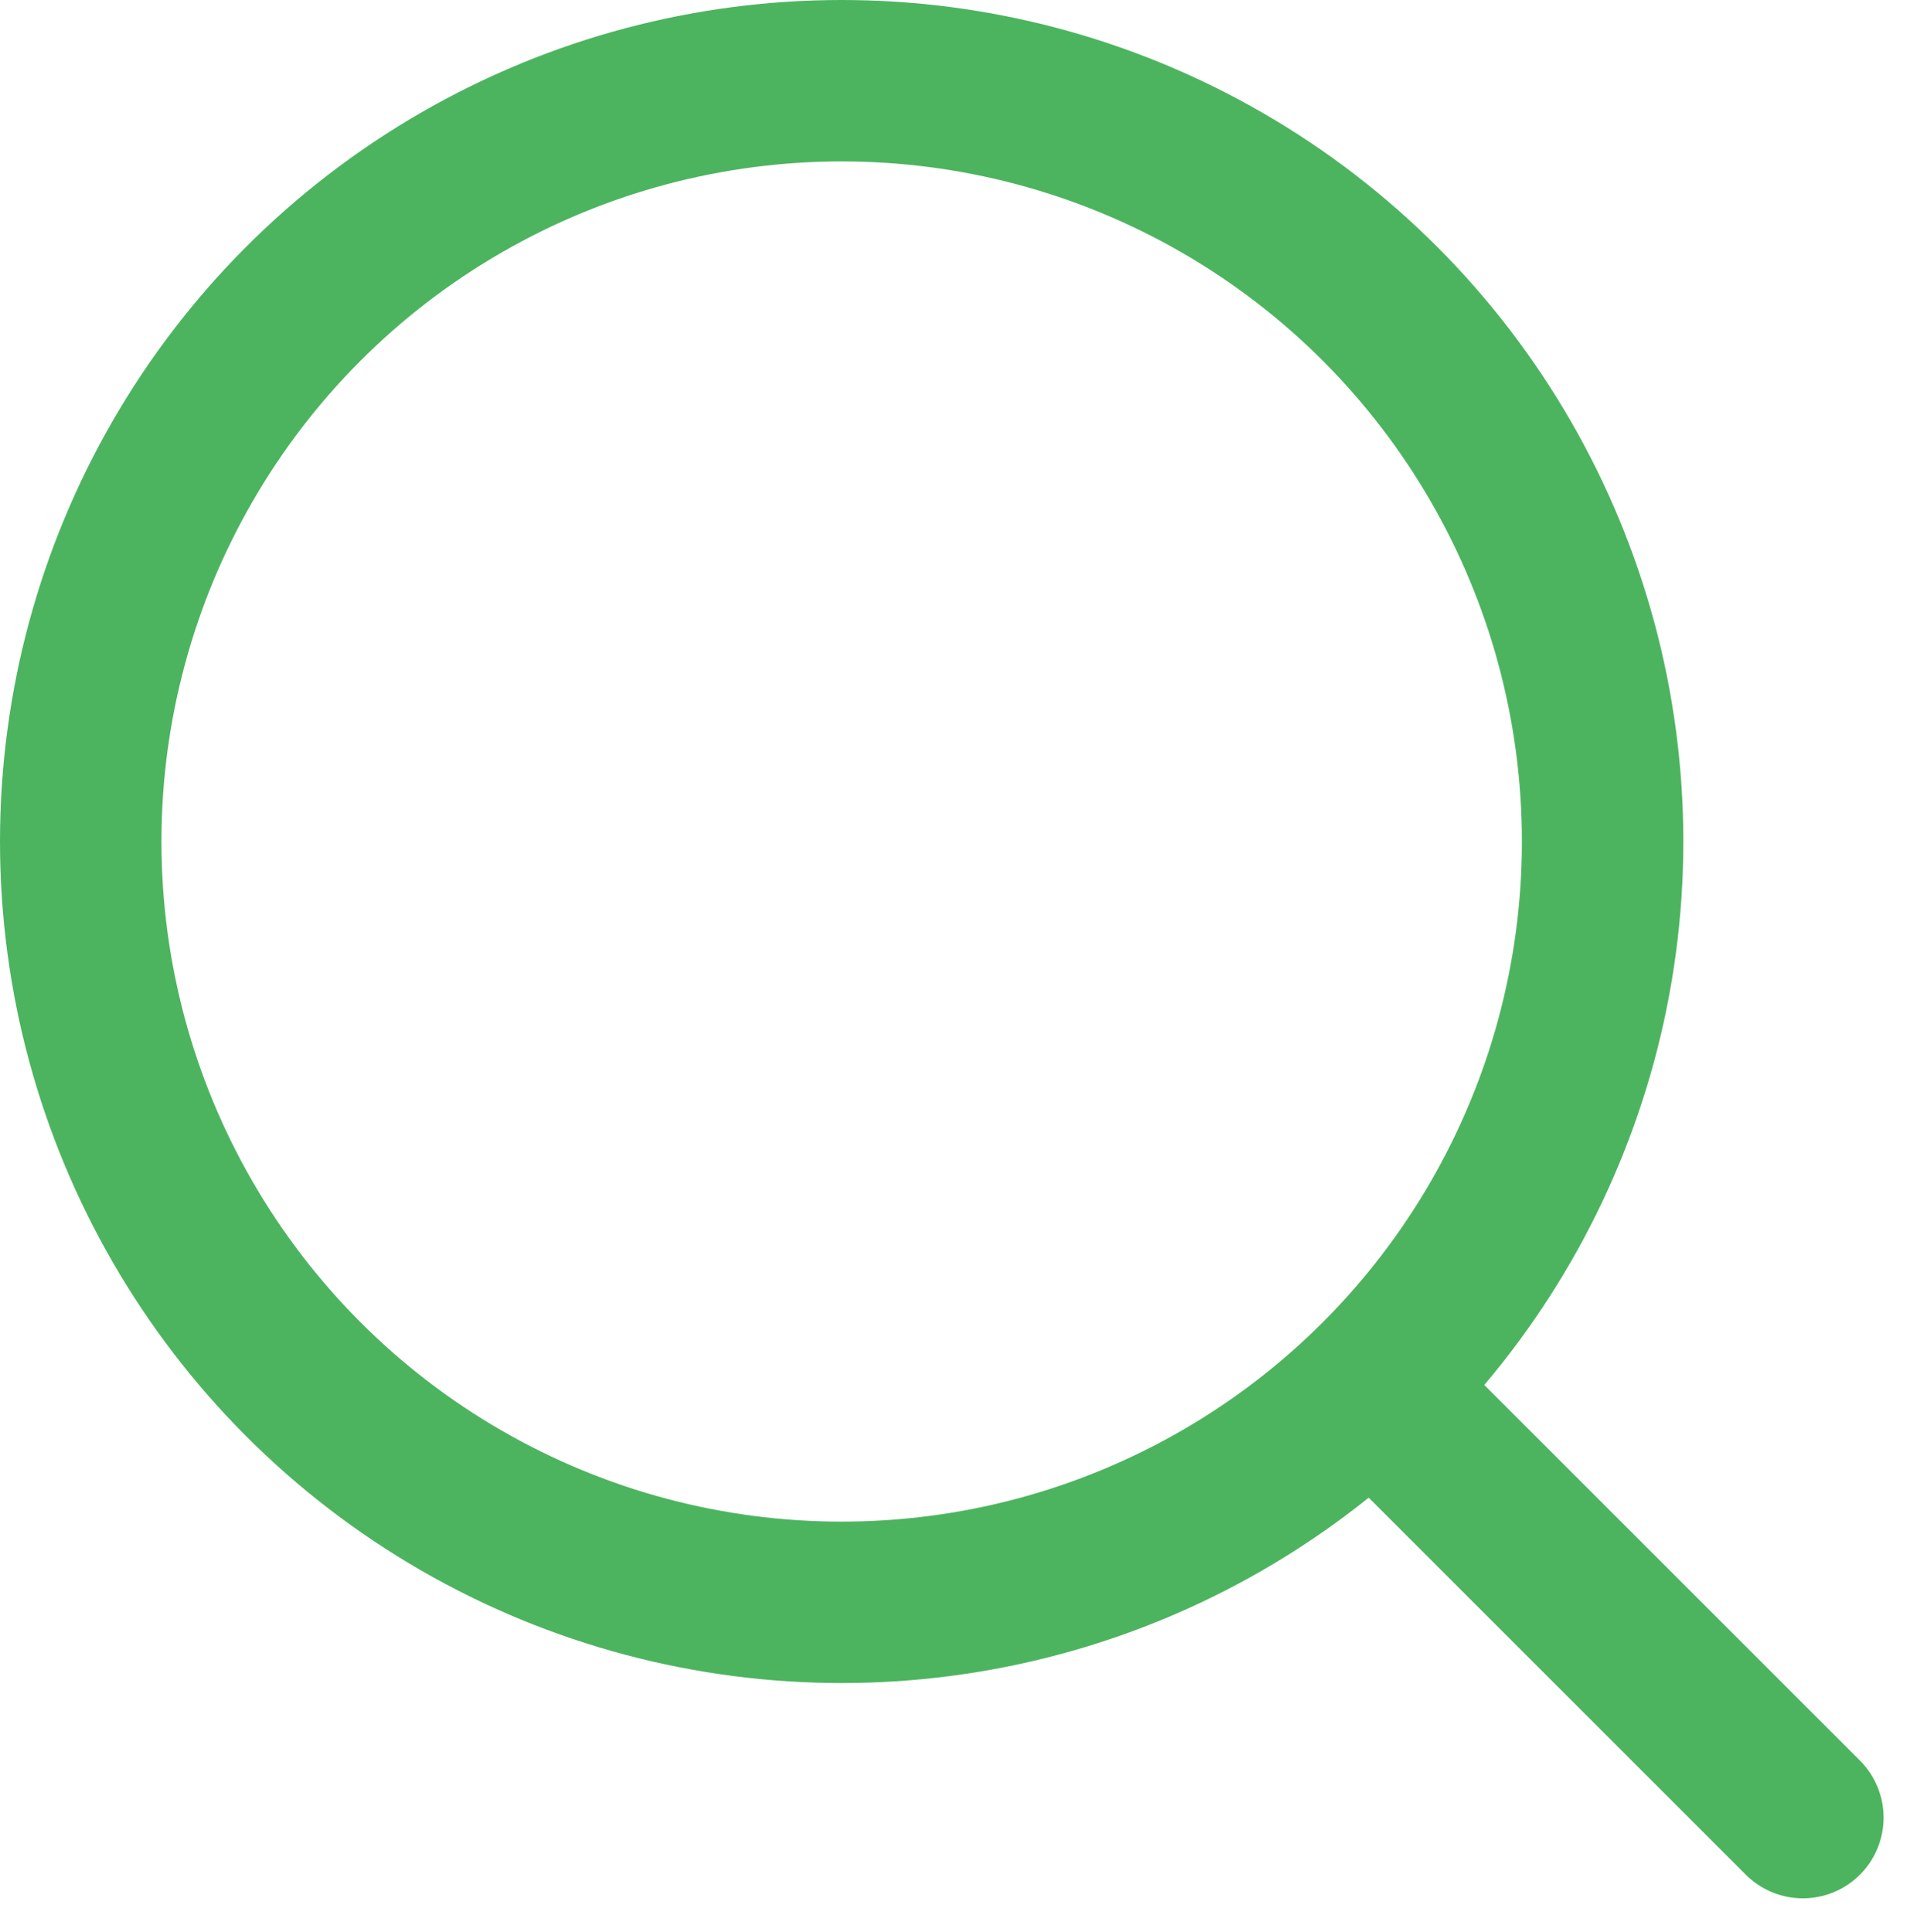
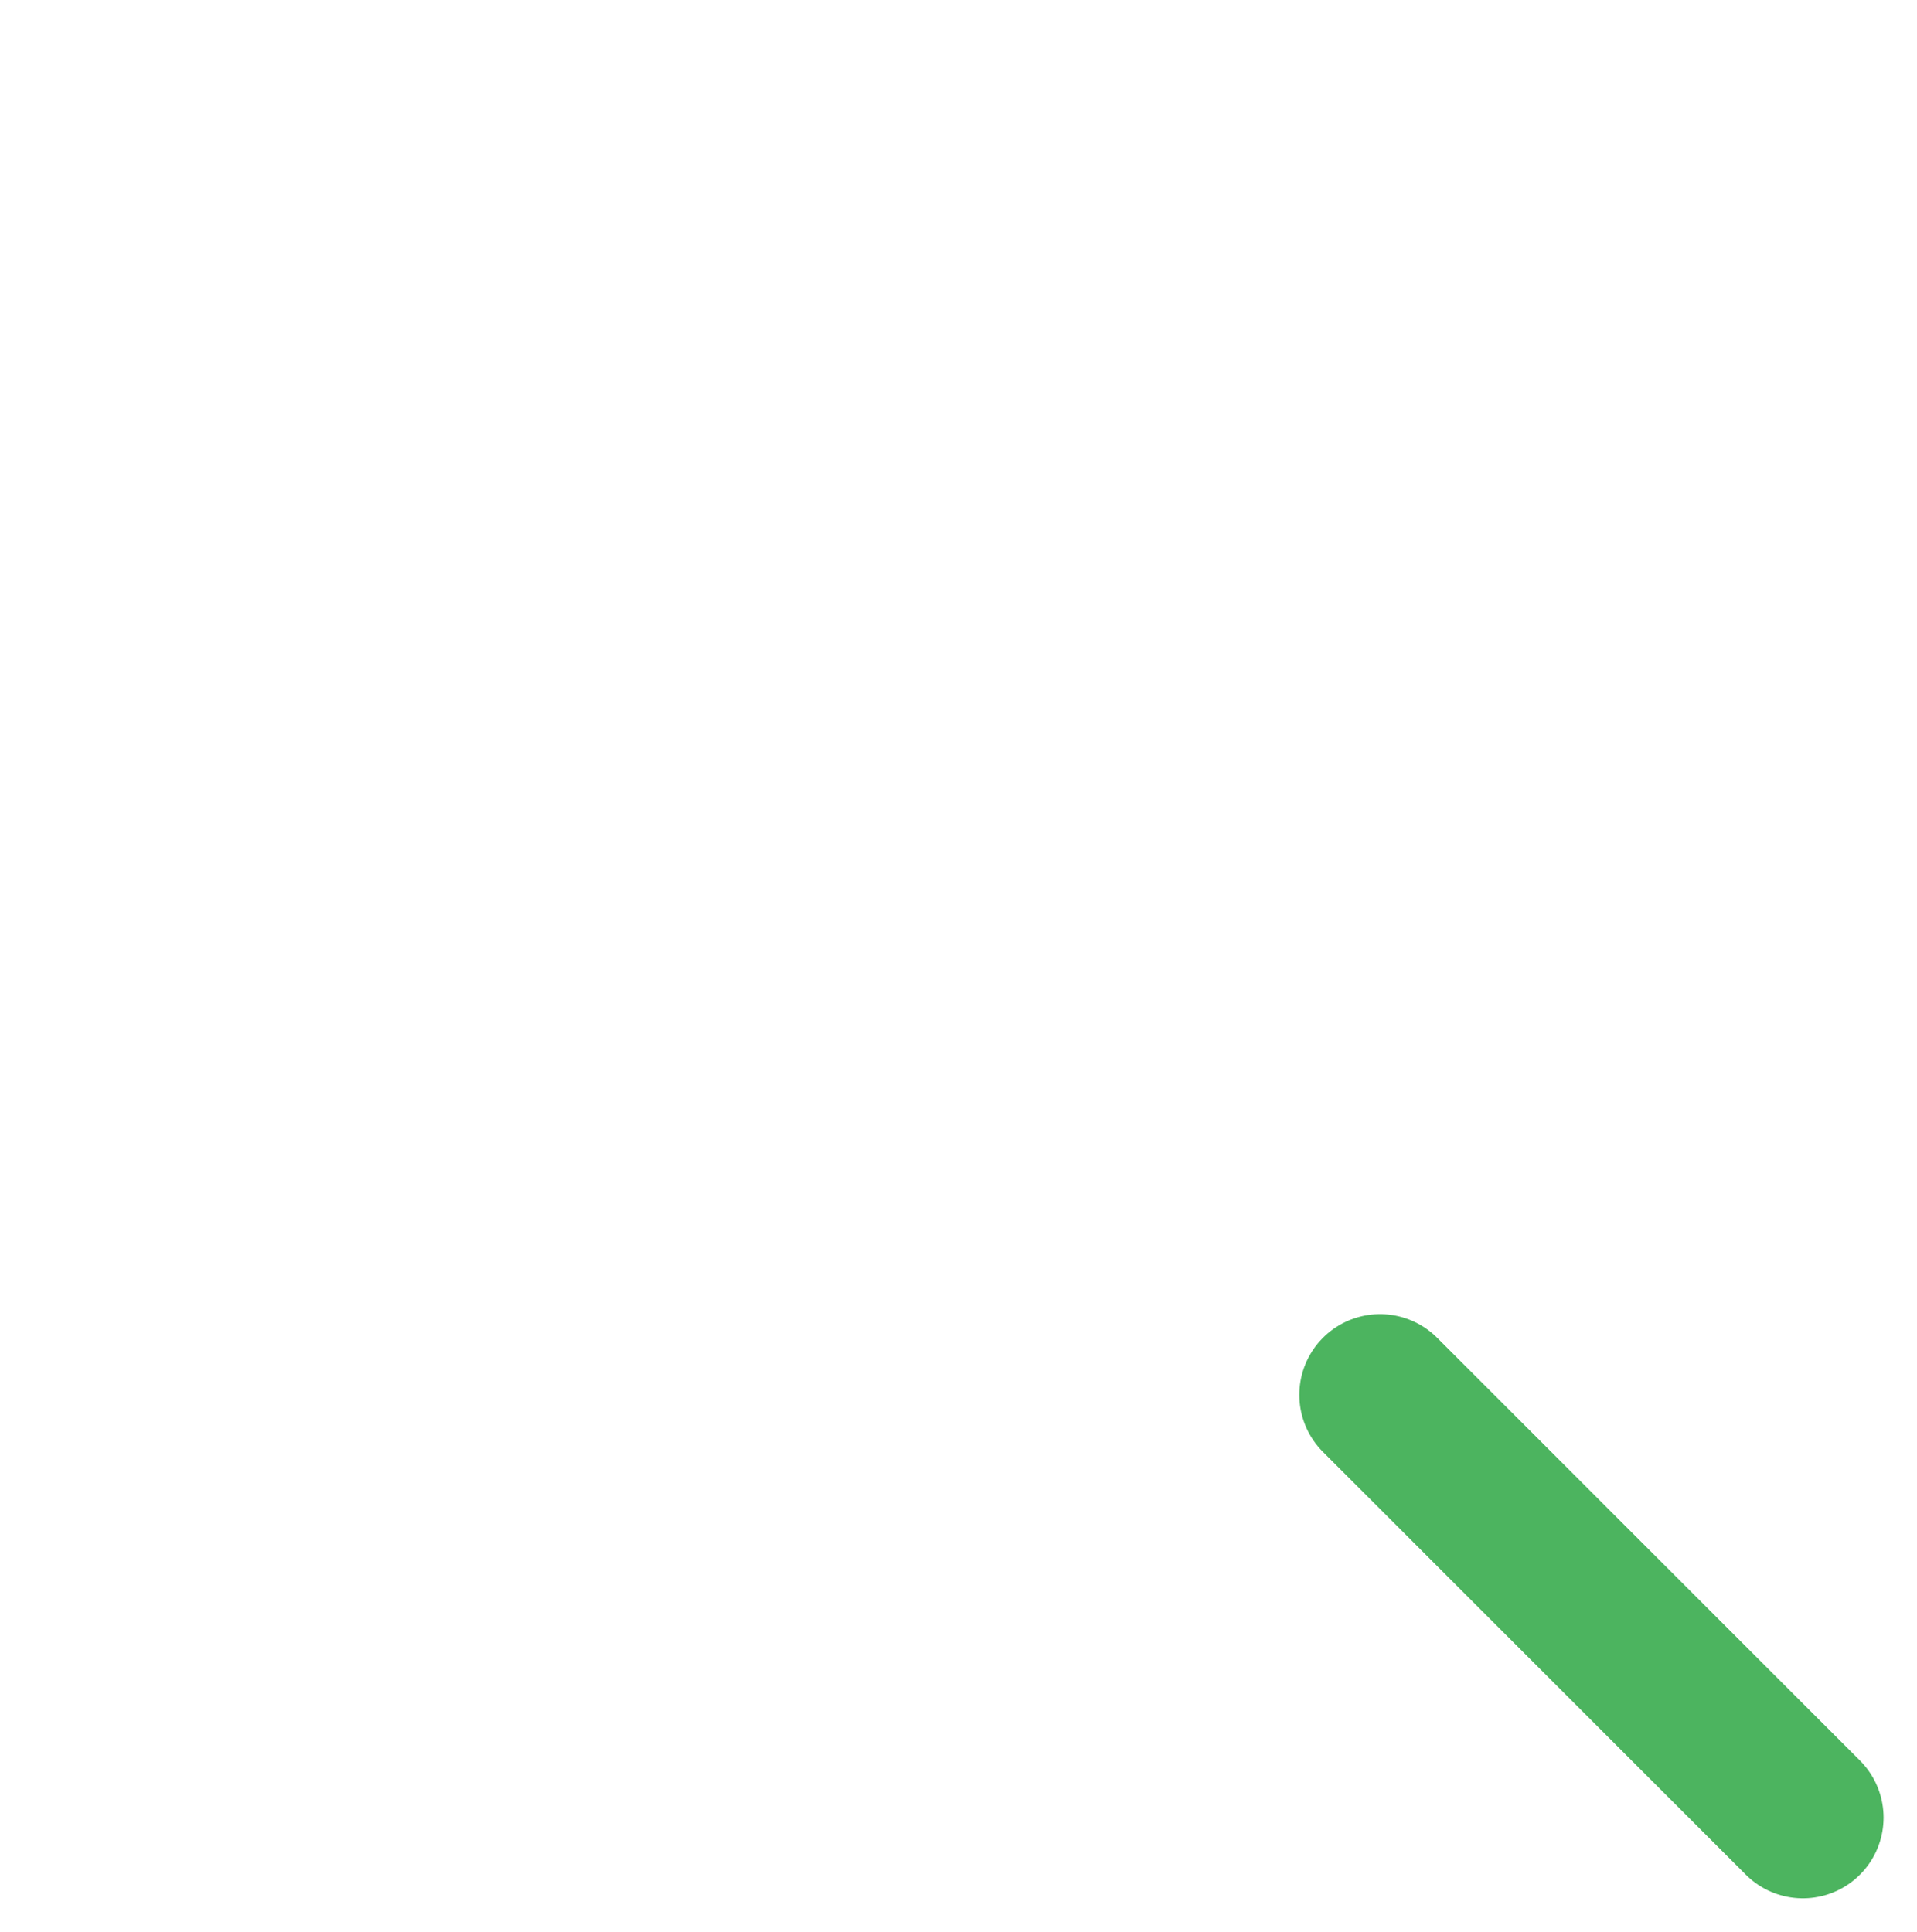
<svg xmlns="http://www.w3.org/2000/svg" width="35.622" height="35.902" viewBox="0 0 35.622 35.902">
  <g id="search" transform="translate(1.032 1.289)">
-     <circle id="Ellipse_20" data-name="Ellipse 20" cx="14.14" cy="14.14" r="14.14" transform="translate(0.468 0.211)" fill="none" stroke="#4cb45f" stroke-linecap="round" stroke-linejoin="round" stroke-width="3" />
    <line id="Linie_51" data-name="Linie 51" x1="7.857" y1="7.857" transform="translate(24.612 24.635)" fill="none" stroke="#4cb45f" stroke-linecap="round" stroke-linejoin="round" stroke-width="3" />
  </g>
</svg>